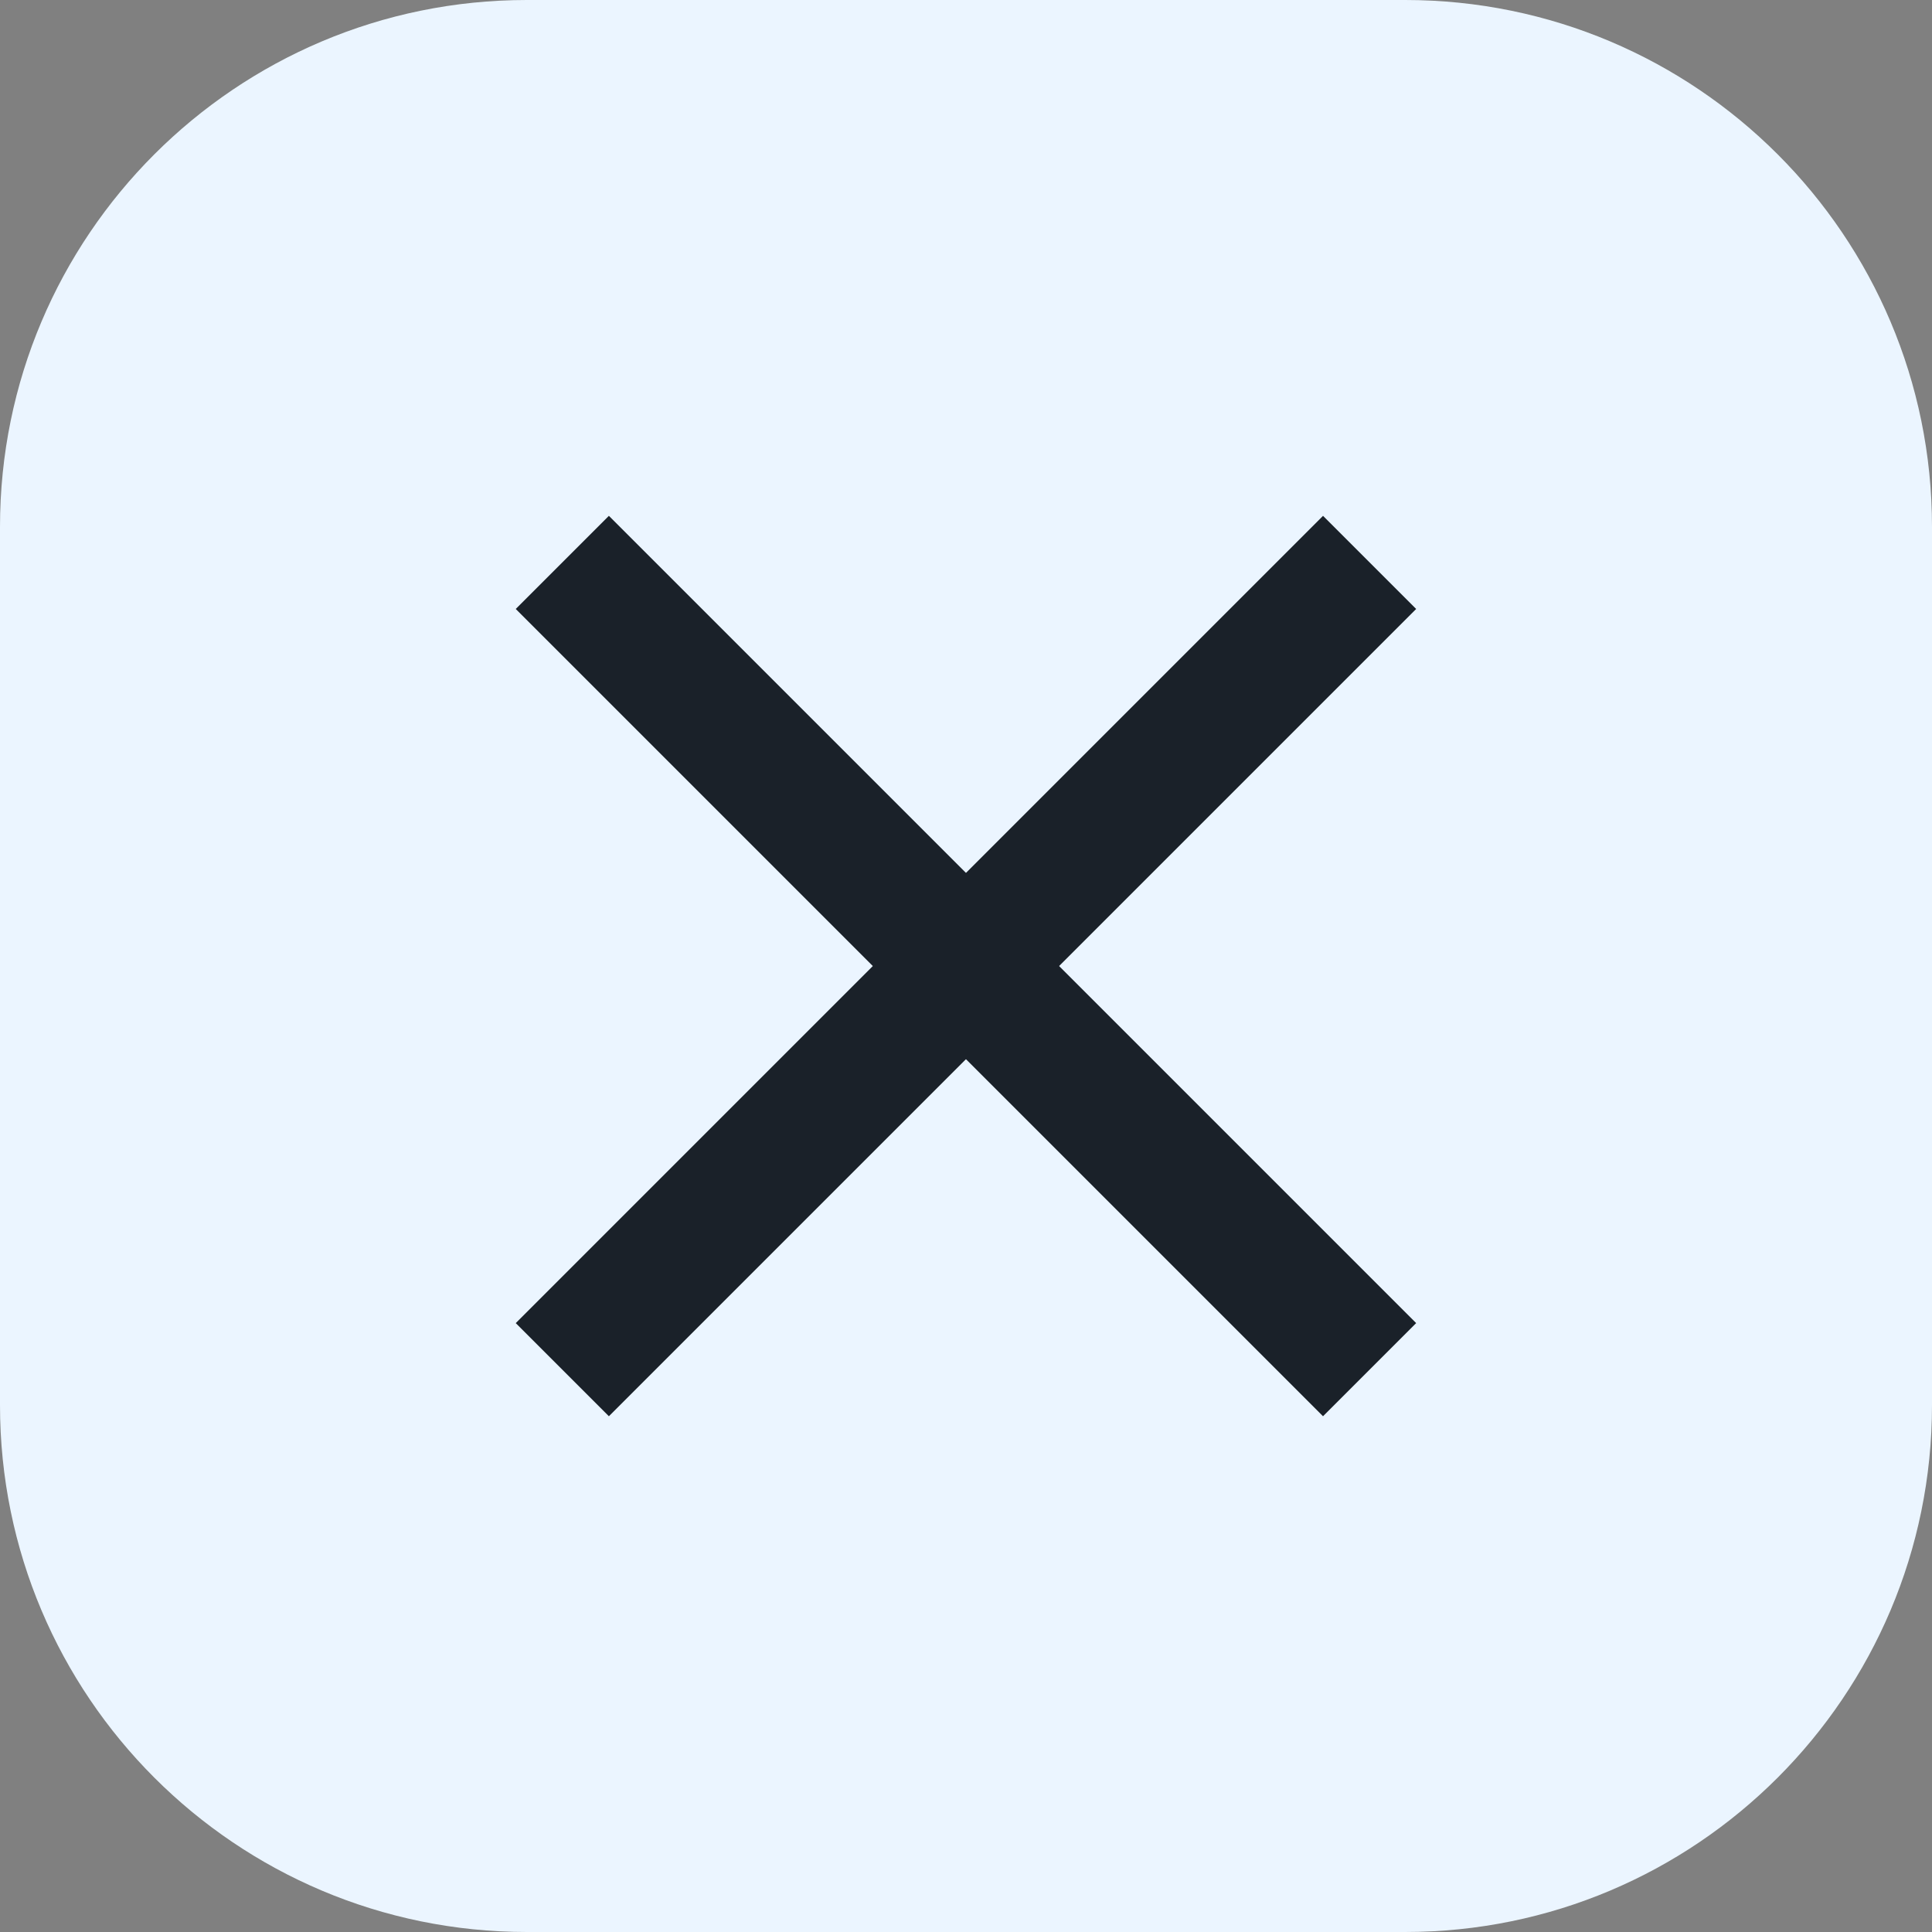
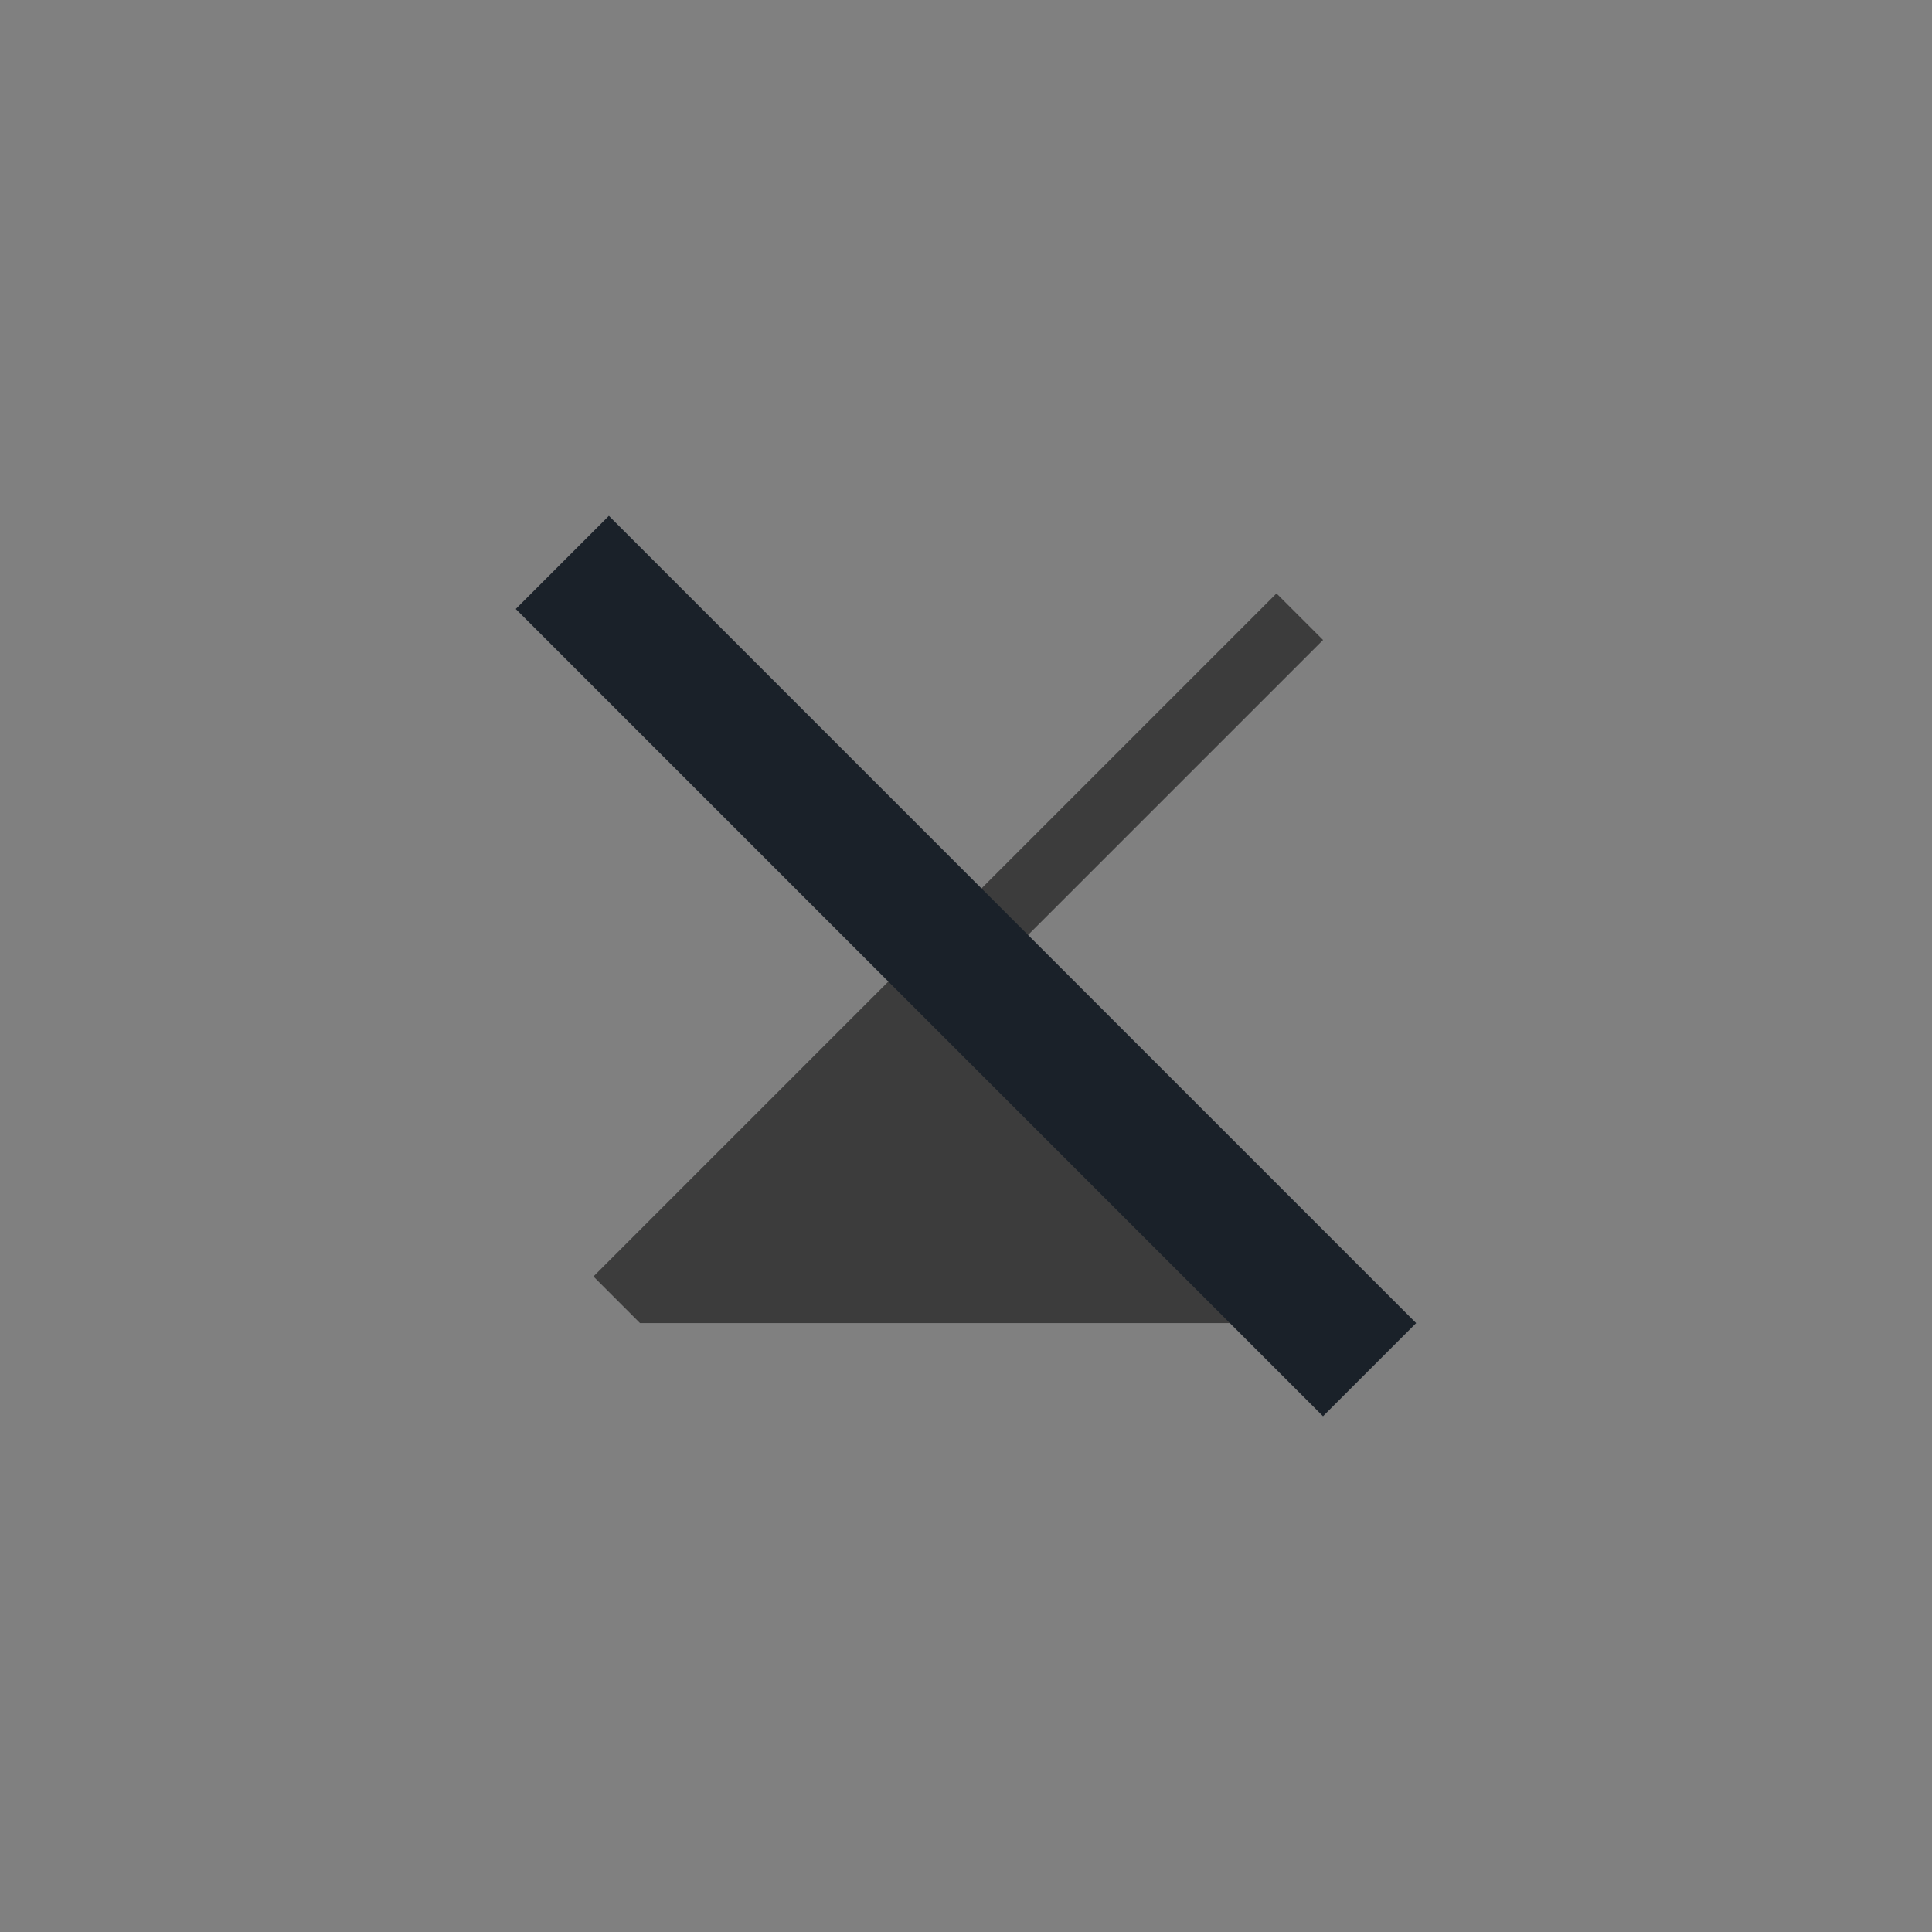
<svg xmlns="http://www.w3.org/2000/svg" width="44" height="44" viewBox="0 0 44 44" fill="none">
  <rect x="0" y="0" width="44" height="44" fill="#808080" stroke="none" />
  <g clip-path="url(#clip0_5_527)">
-     <path d="M32 0H12C5.373 0 0 5.373 0 12V32C0 38.627 5.373 44 12 44H32C38.627 44 44 38.627 44 32V12C44 5.373 38.627 0 32 0Z" fill="#EBF5FF" />
-     <path fill-rule="evenodd" clip-rule="evenodd" d="M23.061 21.646L30.132 14.575L29.071 13.515L22 20.586L14.929 13.515L13.868 14.575L20.939 21.646L13.515 29.071L14.575 30.132L22 22.707L29.425 30.132L30.485 29.071L23.061 21.646Z" fill="#3C3C3C" />
+     <path fill-rule="evenodd" clip-rule="evenodd" d="M23.061 21.646L30.132 14.575L29.071 13.515L22 20.586L14.929 13.515L13.868 14.575L20.939 21.646L13.515 29.071L14.575 30.132L29.425 30.132L30.485 29.071L23.061 21.646Z" fill="#3C3C3C" />
    <path d="M32.252 30.133L13.867 11.748L11.746 13.869L30.131 32.254L32.252 30.133Z" fill="#1A2129" />
-     <path d="M30.131 11.748L11.746 30.133L13.867 32.254L32.252 13.869L30.131 11.748Z" fill="#1A2129" />
  </g>
  <defs>
    <clipPath id="clip0_5_527">
      <rect width="44" height="44" fill="white" />
    </clipPath>
  </defs>
</svg>